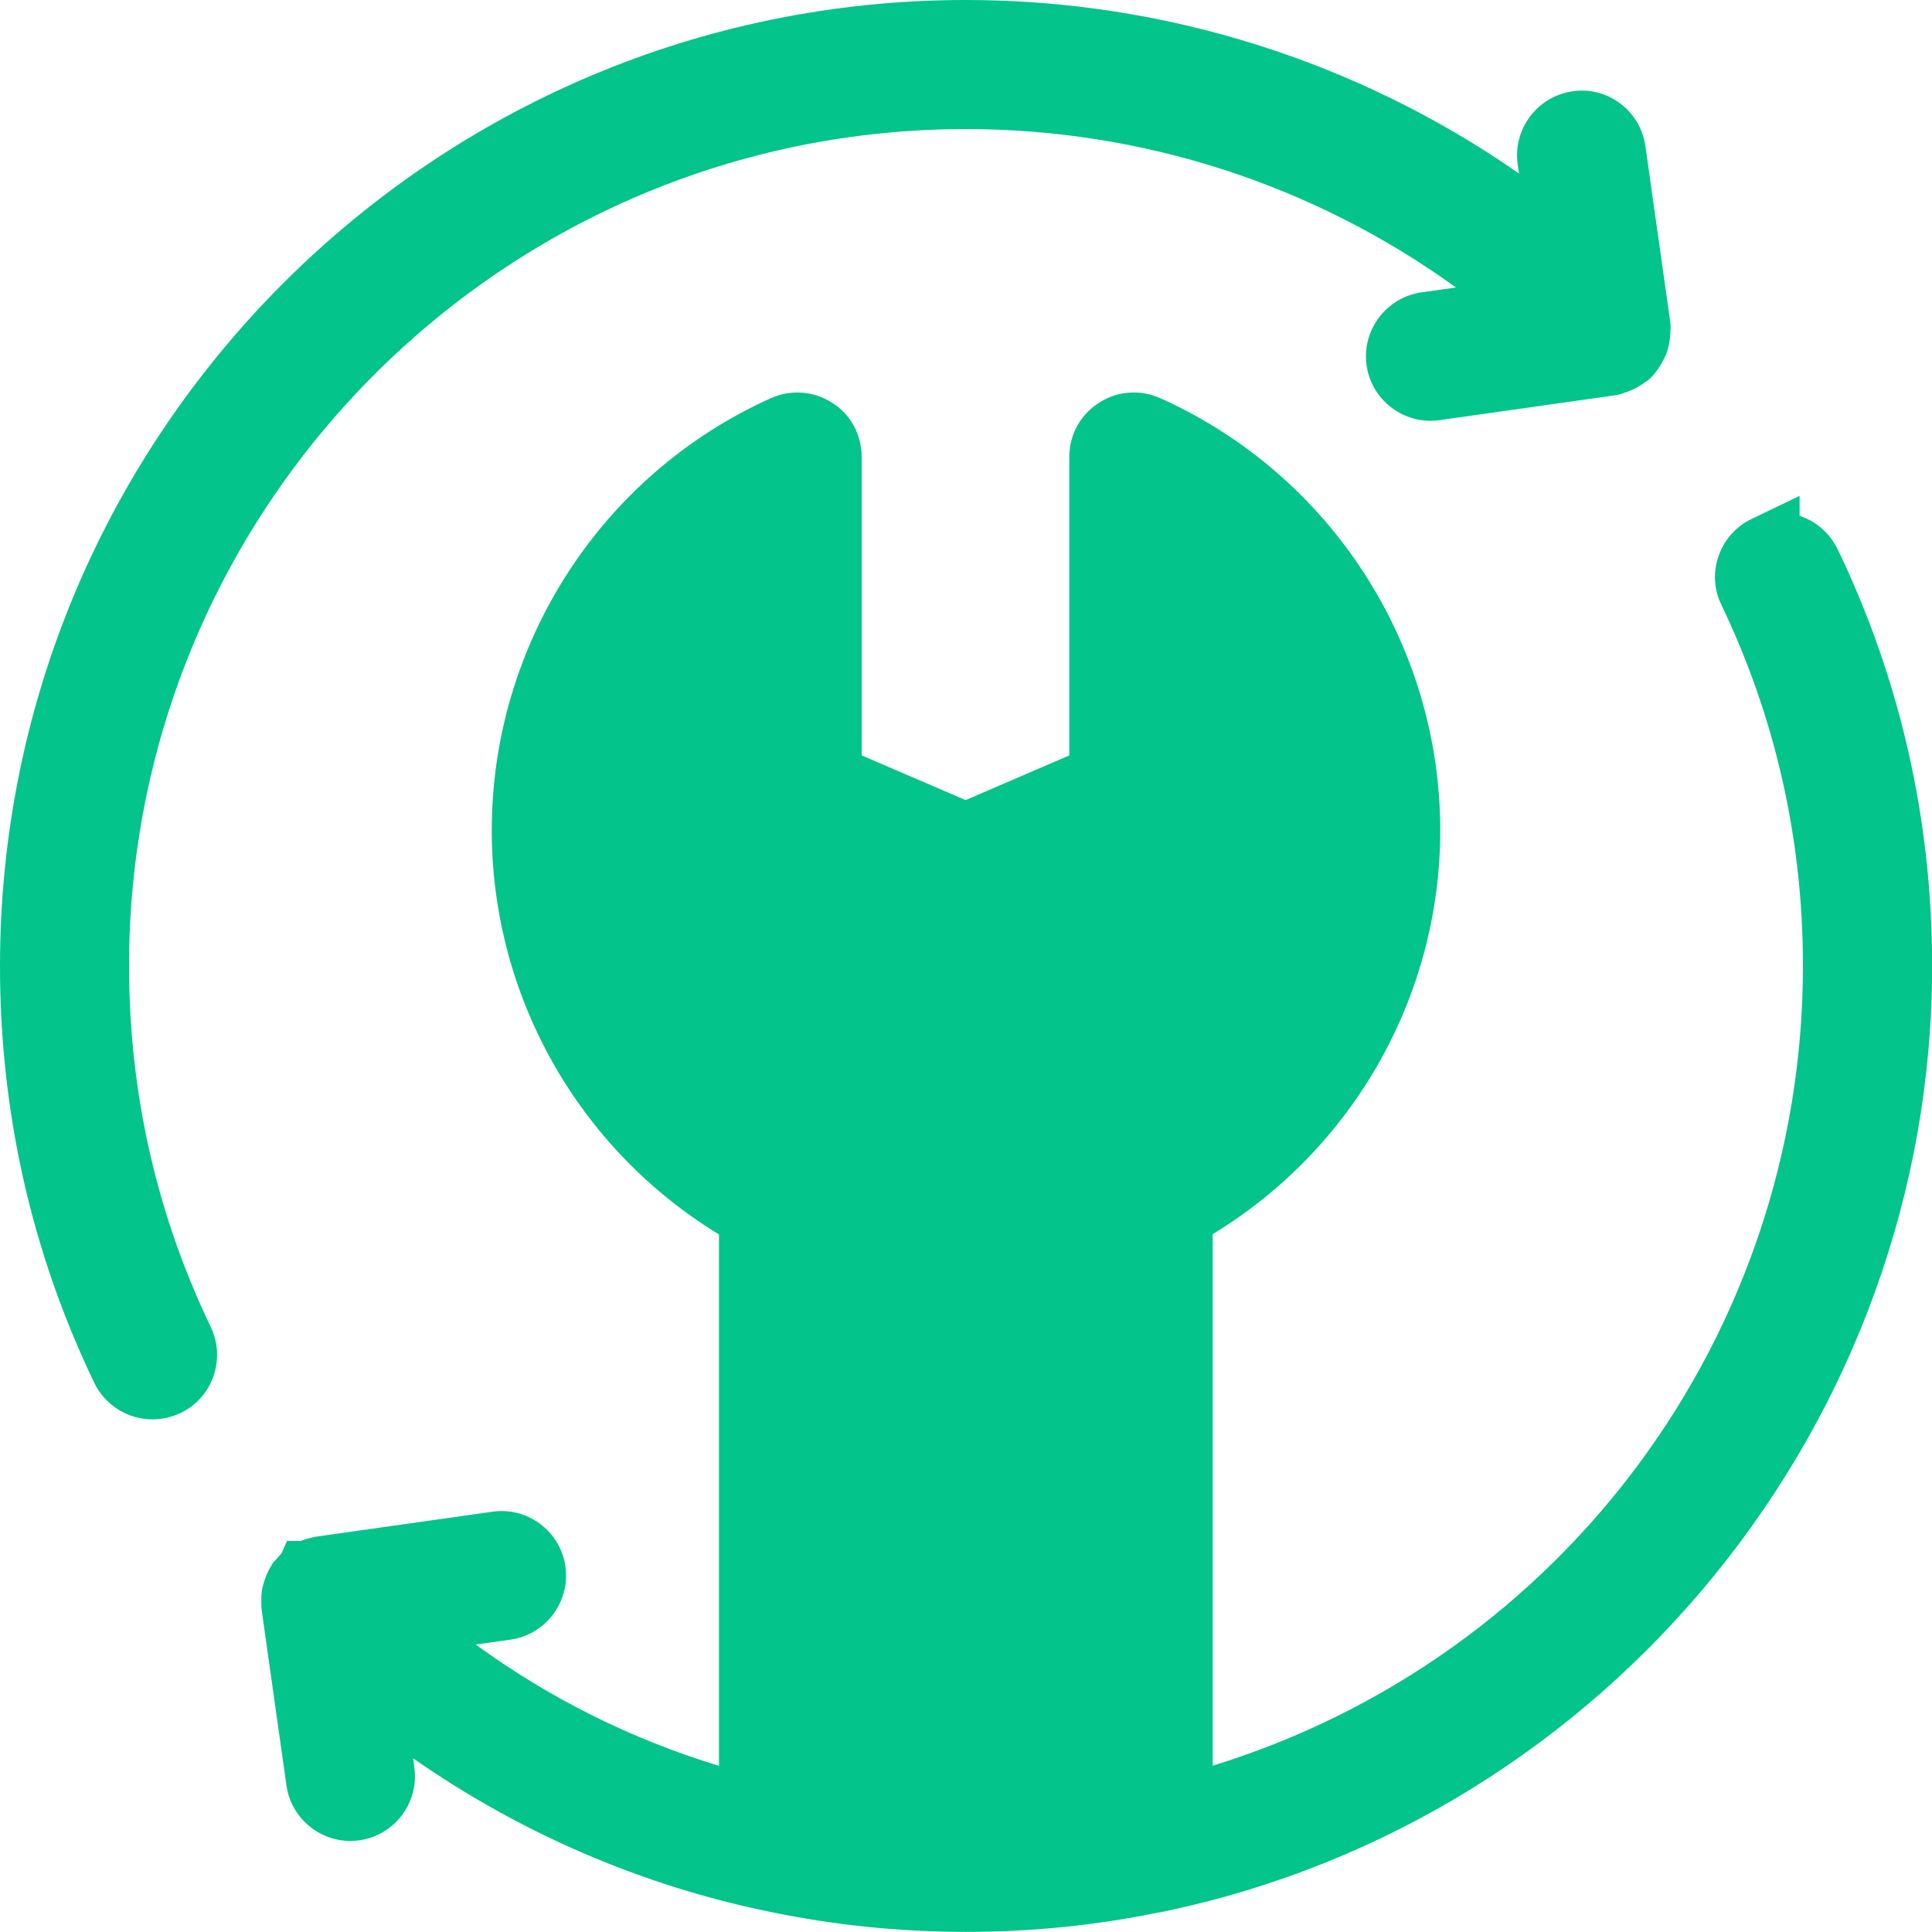
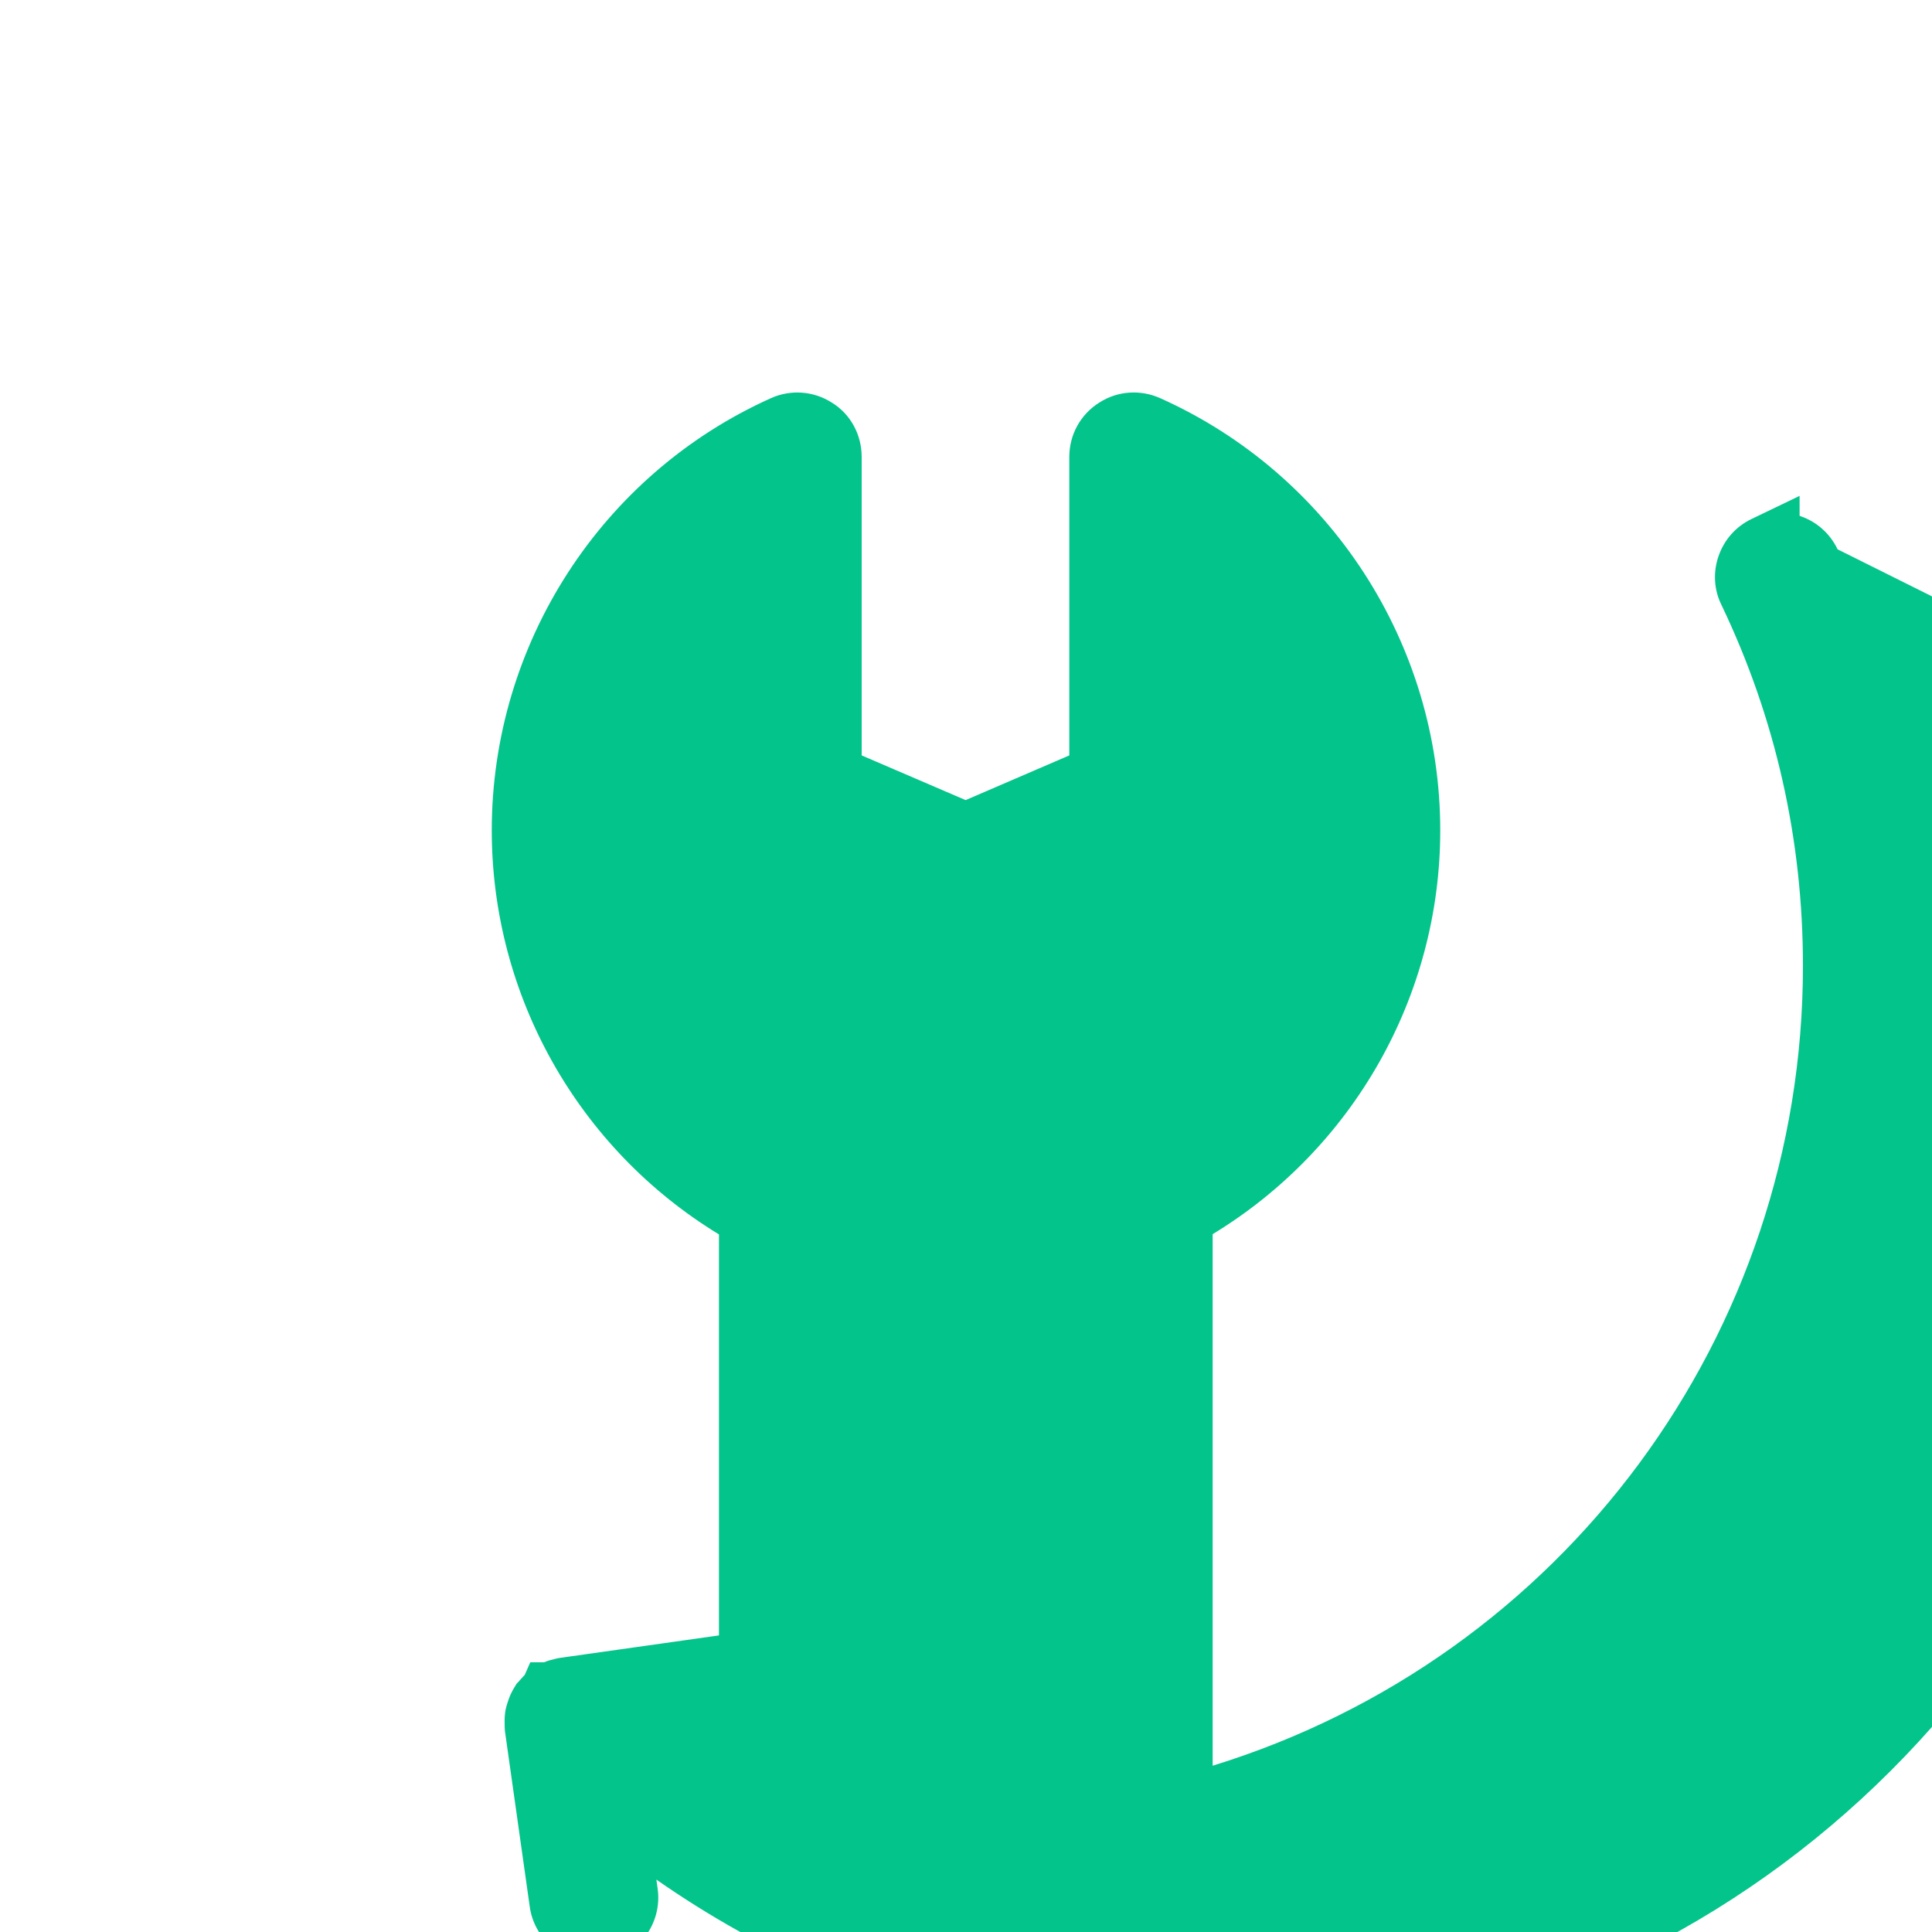
<svg xmlns="http://www.w3.org/2000/svg" id="Capa_2" data-name="Capa 2" viewBox="0 0 150 150">
  <defs>
    <style>
      .cls-1 {
        fill: #03c48b;
      }
    </style>
  </defs>
-   <path class="cls-1" d="M10.02,75v-.52c.28-35.59,29.32-64.46,64.98-64.46,13.72,0,27.02,4.33,38.04,12.3l-2.68.38c-2.73.39-4.64,2.93-4.26,5.66.34,2.46,2.48,4.31,4.96,4.31.24,0,.49-.02.7-.05l13.64-1.93c.34-.05.62-.15.78-.22.19-.06.42-.14.67-.26.29-.14.57-.31.82-.5.15-.09.32-.21.5-.38.17-.16.3-.33.39-.46.24-.3.4-.58.51-.78l.04-.08c.07-.14.2-.37.29-.62.14-.39.2-.74.24-1.05.02-.18.05-.39.05-.65.02-.18.02-.41-.01-.68l-1.93-13.66c-.19-1.33-.88-2.51-1.96-3.32-1.07-.8-2.39-1.14-3.7-.94-2.73.39-4.64,2.93-4.26,5.66l.1.72C105.42,4.75,90.41,0,75,0,33.64,0,0,33.64,0,75c0,11.36,2.46,22.25,7.32,32.36.83,1.73,2.6,2.84,4.52,2.84.75,0,1.48-.17,2.17-.49,1.21-.58,2.12-1.59,2.56-2.86.44-1.26.37-2.62-.21-3.83-4.2-8.75-6.34-18.18-6.34-28.02Z" />
-   <path class="cls-1" d="M142.67,42.65c-.58-1.21-1.59-2.12-2.84-2.56-.04-.01-.07-.03-.11-.04v-1.55l-3.72,1.79c-1.22.58-2.13,1.61-2.57,2.88-.44,1.26-.36,2.62.22,3.79,4.2,8.78,6.33,18.21,6.33,28.03,0,28.66-18.68,53.73-45.83,62.1v-41.27c10.94-6.65,17.67-18.52,17.67-31.35,0-14.46-8.53-27.63-21.73-33.55-1.55-.7-3.33-.57-4.73.33-1.46.91-2.34,2.49-2.34,4.23v23.17l-8.05,3.47-8.07-3.47v-23.17c0-1.74-.87-3.33-2.3-4.21-1.43-.92-3.21-1.05-4.76-.35-13.16,5.92-21.66,19.09-21.66,33.55,0,12.84,6.72,24.72,17.64,31.37v41.26c-6.83-2.08-13.15-5.24-18.89-9.42l2.71-.38c2.73-.39,4.64-2.93,4.26-5.66-.18-1.33-.88-2.5-1.95-3.31-1.07-.81-2.39-1.15-3.72-.96l-13.66,1.93c-.14.02-.28.05-.41.09-.22.05-.47.11-.73.22-.03.01-.06.02-.08.03h-1.07s-.43.98-.43.98c-.02.02-.05.05-.07.07-.08.08-.17.18-.27.3-.06.06-.11.12-.16.18l-.13.13-.14.23c-.23.37-.42.77-.54,1.17-.03.09-.06.18-.09.28l-.09.36c-.06.33-.08.67-.07,1.06,0,.15,0,.34.02.56l1.93,13.66c.34,2.46,2.48,4.31,4.96,4.31.25,0,.49-.02.71-.05,2.73-.39,4.64-2.93,4.26-5.66l-.1-.71c8.33,5.82,17.81,9.91,27.75,11.93,4.94,1.03,10.05,1.55,15.18,1.55s10.01-.5,14.87-1.49c.18-.02.36-.05.54-.1,34.54-7.23,59.6-38.08,59.6-73.4,0-11.34-2.47-22.23-7.33-32.35Z" />
+   <path class="cls-1" d="M142.67,42.65c-.58-1.21-1.59-2.12-2.84-2.56-.04-.01-.07-.03-.11-.04v-1.55l-3.72,1.79c-1.22.58-2.13,1.61-2.57,2.88-.44,1.26-.36,2.62.22,3.79,4.2,8.78,6.33,18.21,6.33,28.03,0,28.66-18.68,53.73-45.83,62.1v-41.27c10.94-6.65,17.67-18.52,17.67-31.35,0-14.46-8.53-27.63-21.73-33.55-1.55-.7-3.33-.57-4.73.33-1.46.91-2.34,2.49-2.34,4.23v23.17l-8.05,3.47-8.07-3.47v-23.17c0-1.74-.87-3.33-2.3-4.21-1.43-.92-3.21-1.05-4.76-.35-13.16,5.92-21.66,19.09-21.66,33.55,0,12.84,6.72,24.72,17.64,31.37v41.26l2.71-.38c2.73-.39,4.64-2.93,4.26-5.66-.18-1.33-.88-2.5-1.95-3.31-1.07-.81-2.39-1.15-3.72-.96l-13.66,1.93c-.14.02-.28.05-.41.09-.22.05-.47.11-.73.22-.03.01-.06.02-.08.03h-1.07s-.43.98-.43.98c-.02.02-.05.05-.07.07-.08.08-.17.18-.27.3-.06.06-.11.12-.16.18l-.13.13-.14.23c-.23.37-.42.77-.54,1.17-.03.09-.06.18-.09.28l-.09.36c-.06.33-.08.67-.07,1.06,0,.15,0,.34.02.56l1.93,13.66c.34,2.46,2.48,4.31,4.96,4.31.25,0,.49-.02.71-.05,2.73-.39,4.64-2.93,4.26-5.66l-.1-.71c8.33,5.82,17.81,9.91,27.75,11.93,4.94,1.03,10.05,1.55,15.18,1.55s10.01-.5,14.87-1.49c.18-.02.36-.05.54-.1,34.54-7.23,59.6-38.08,59.6-73.4,0-11.34-2.47-22.23-7.33-32.35Z" />
</svg>